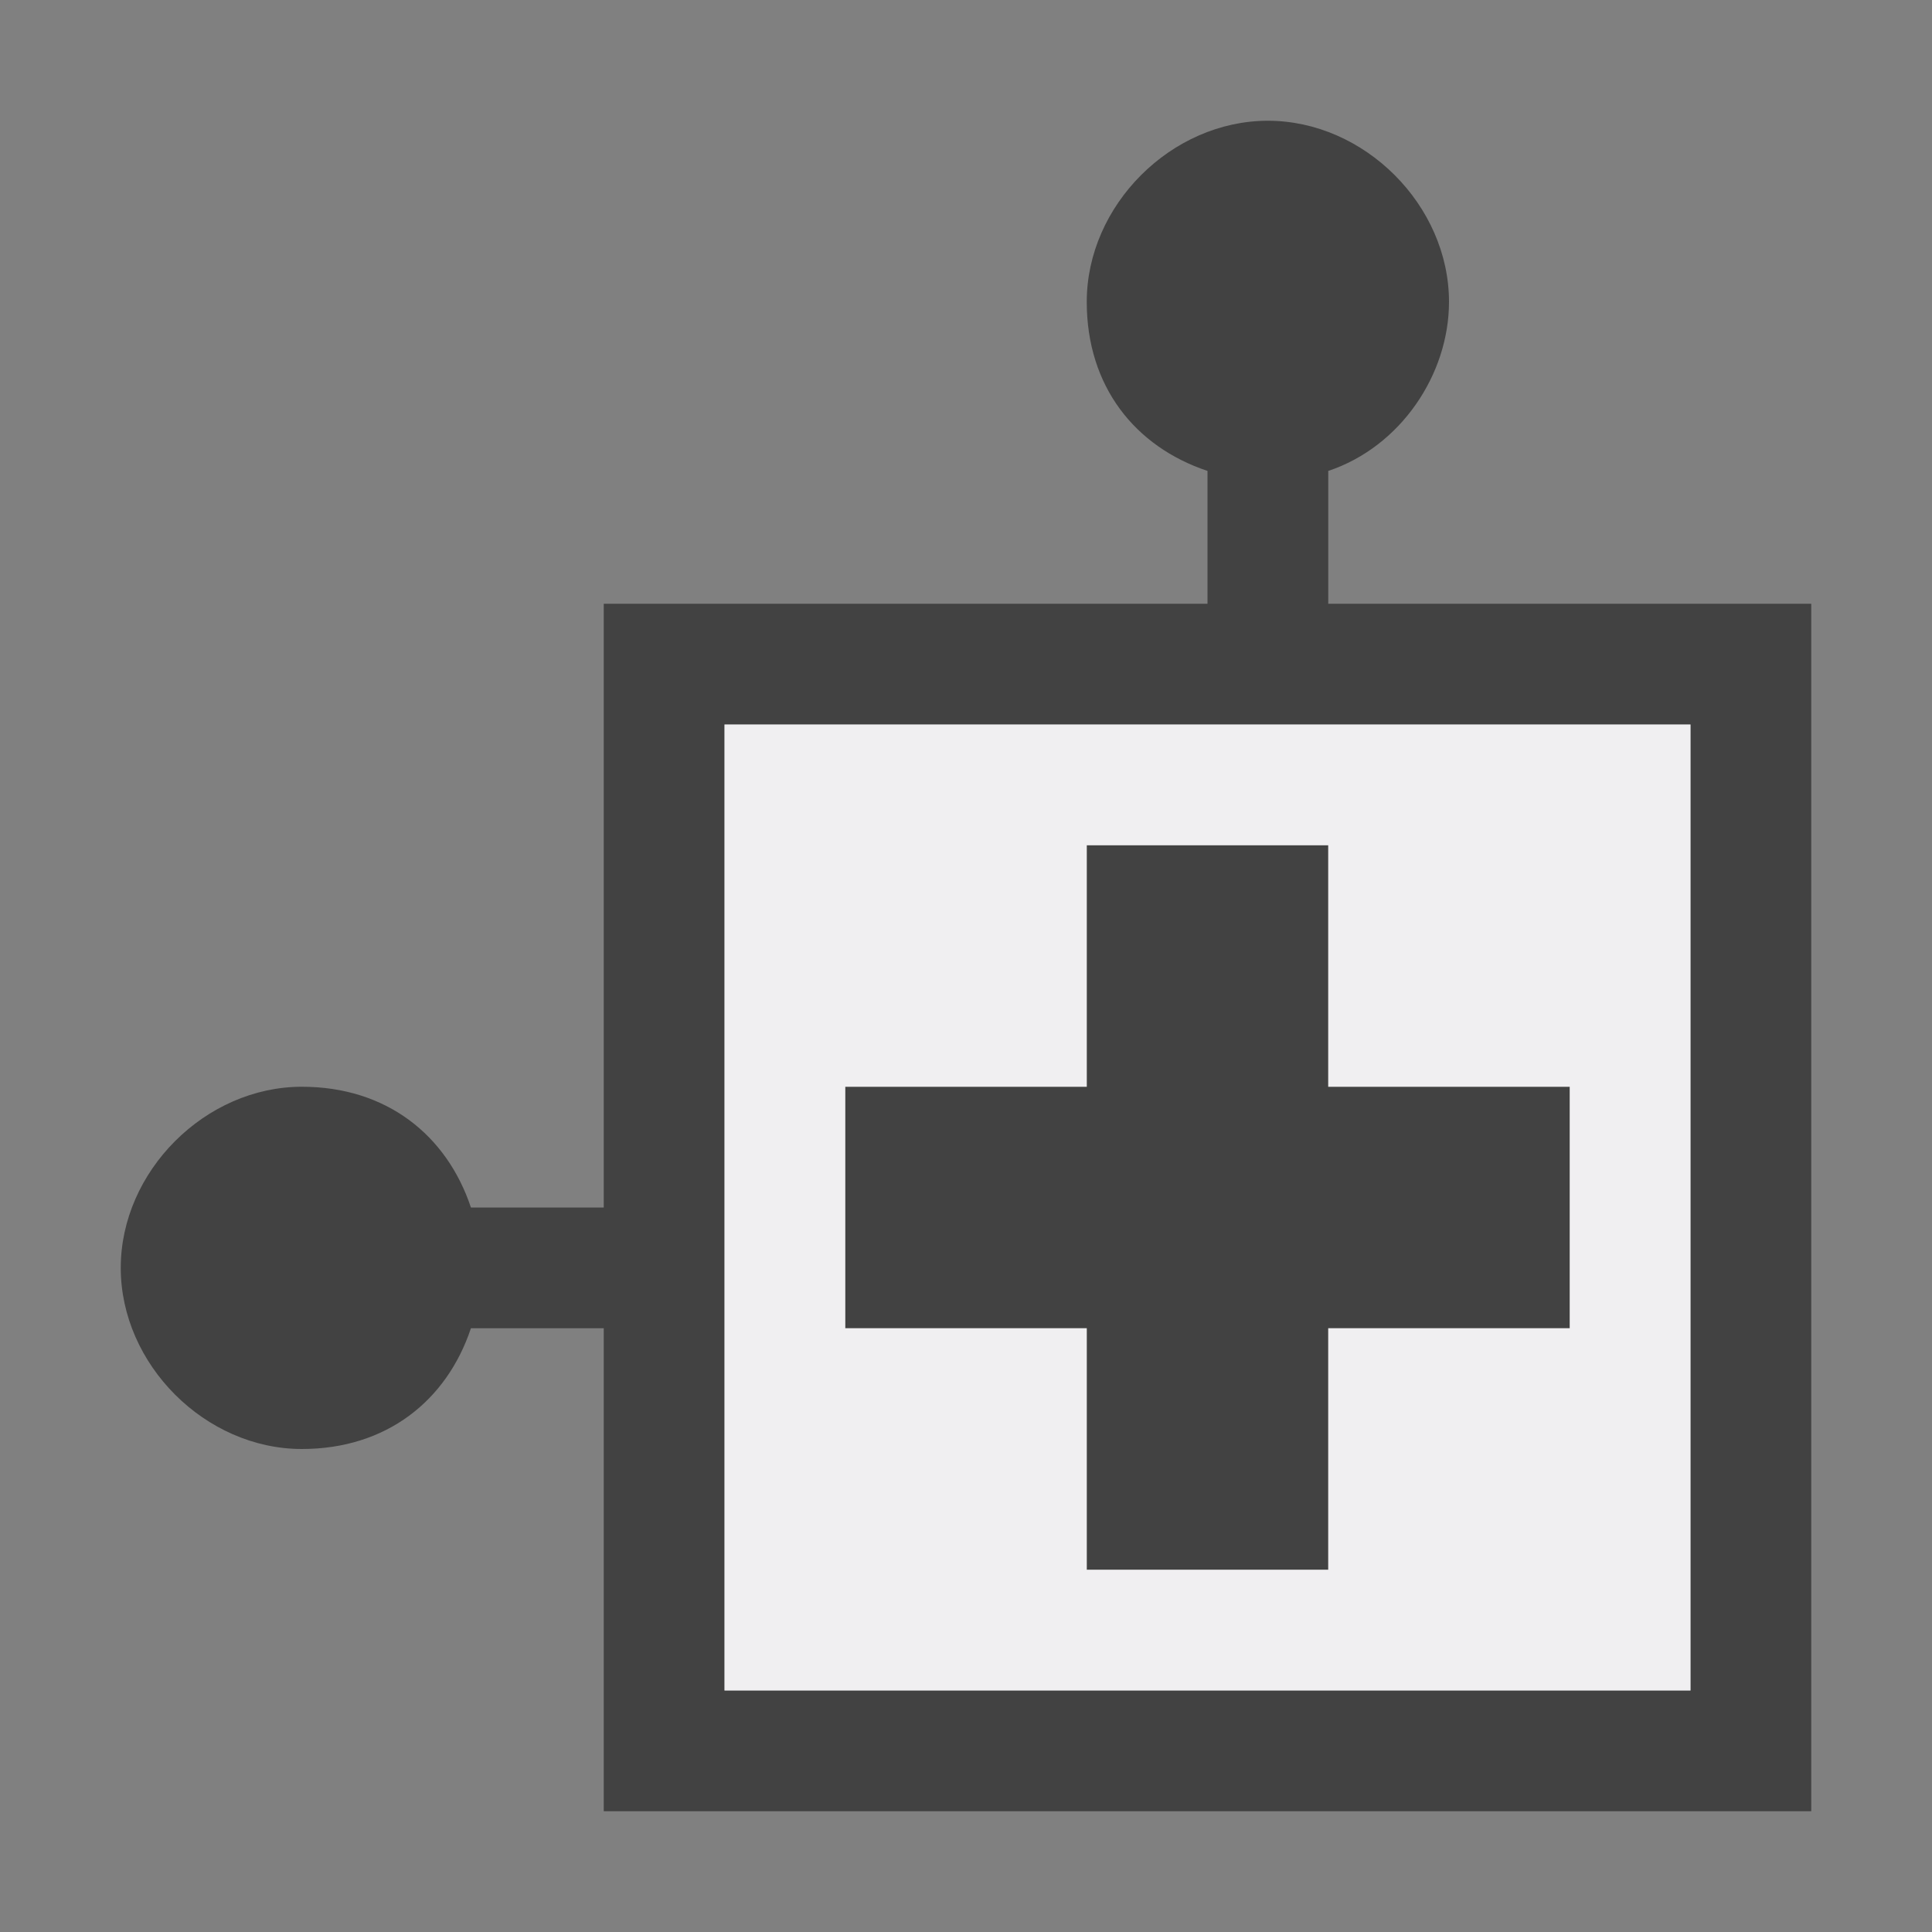
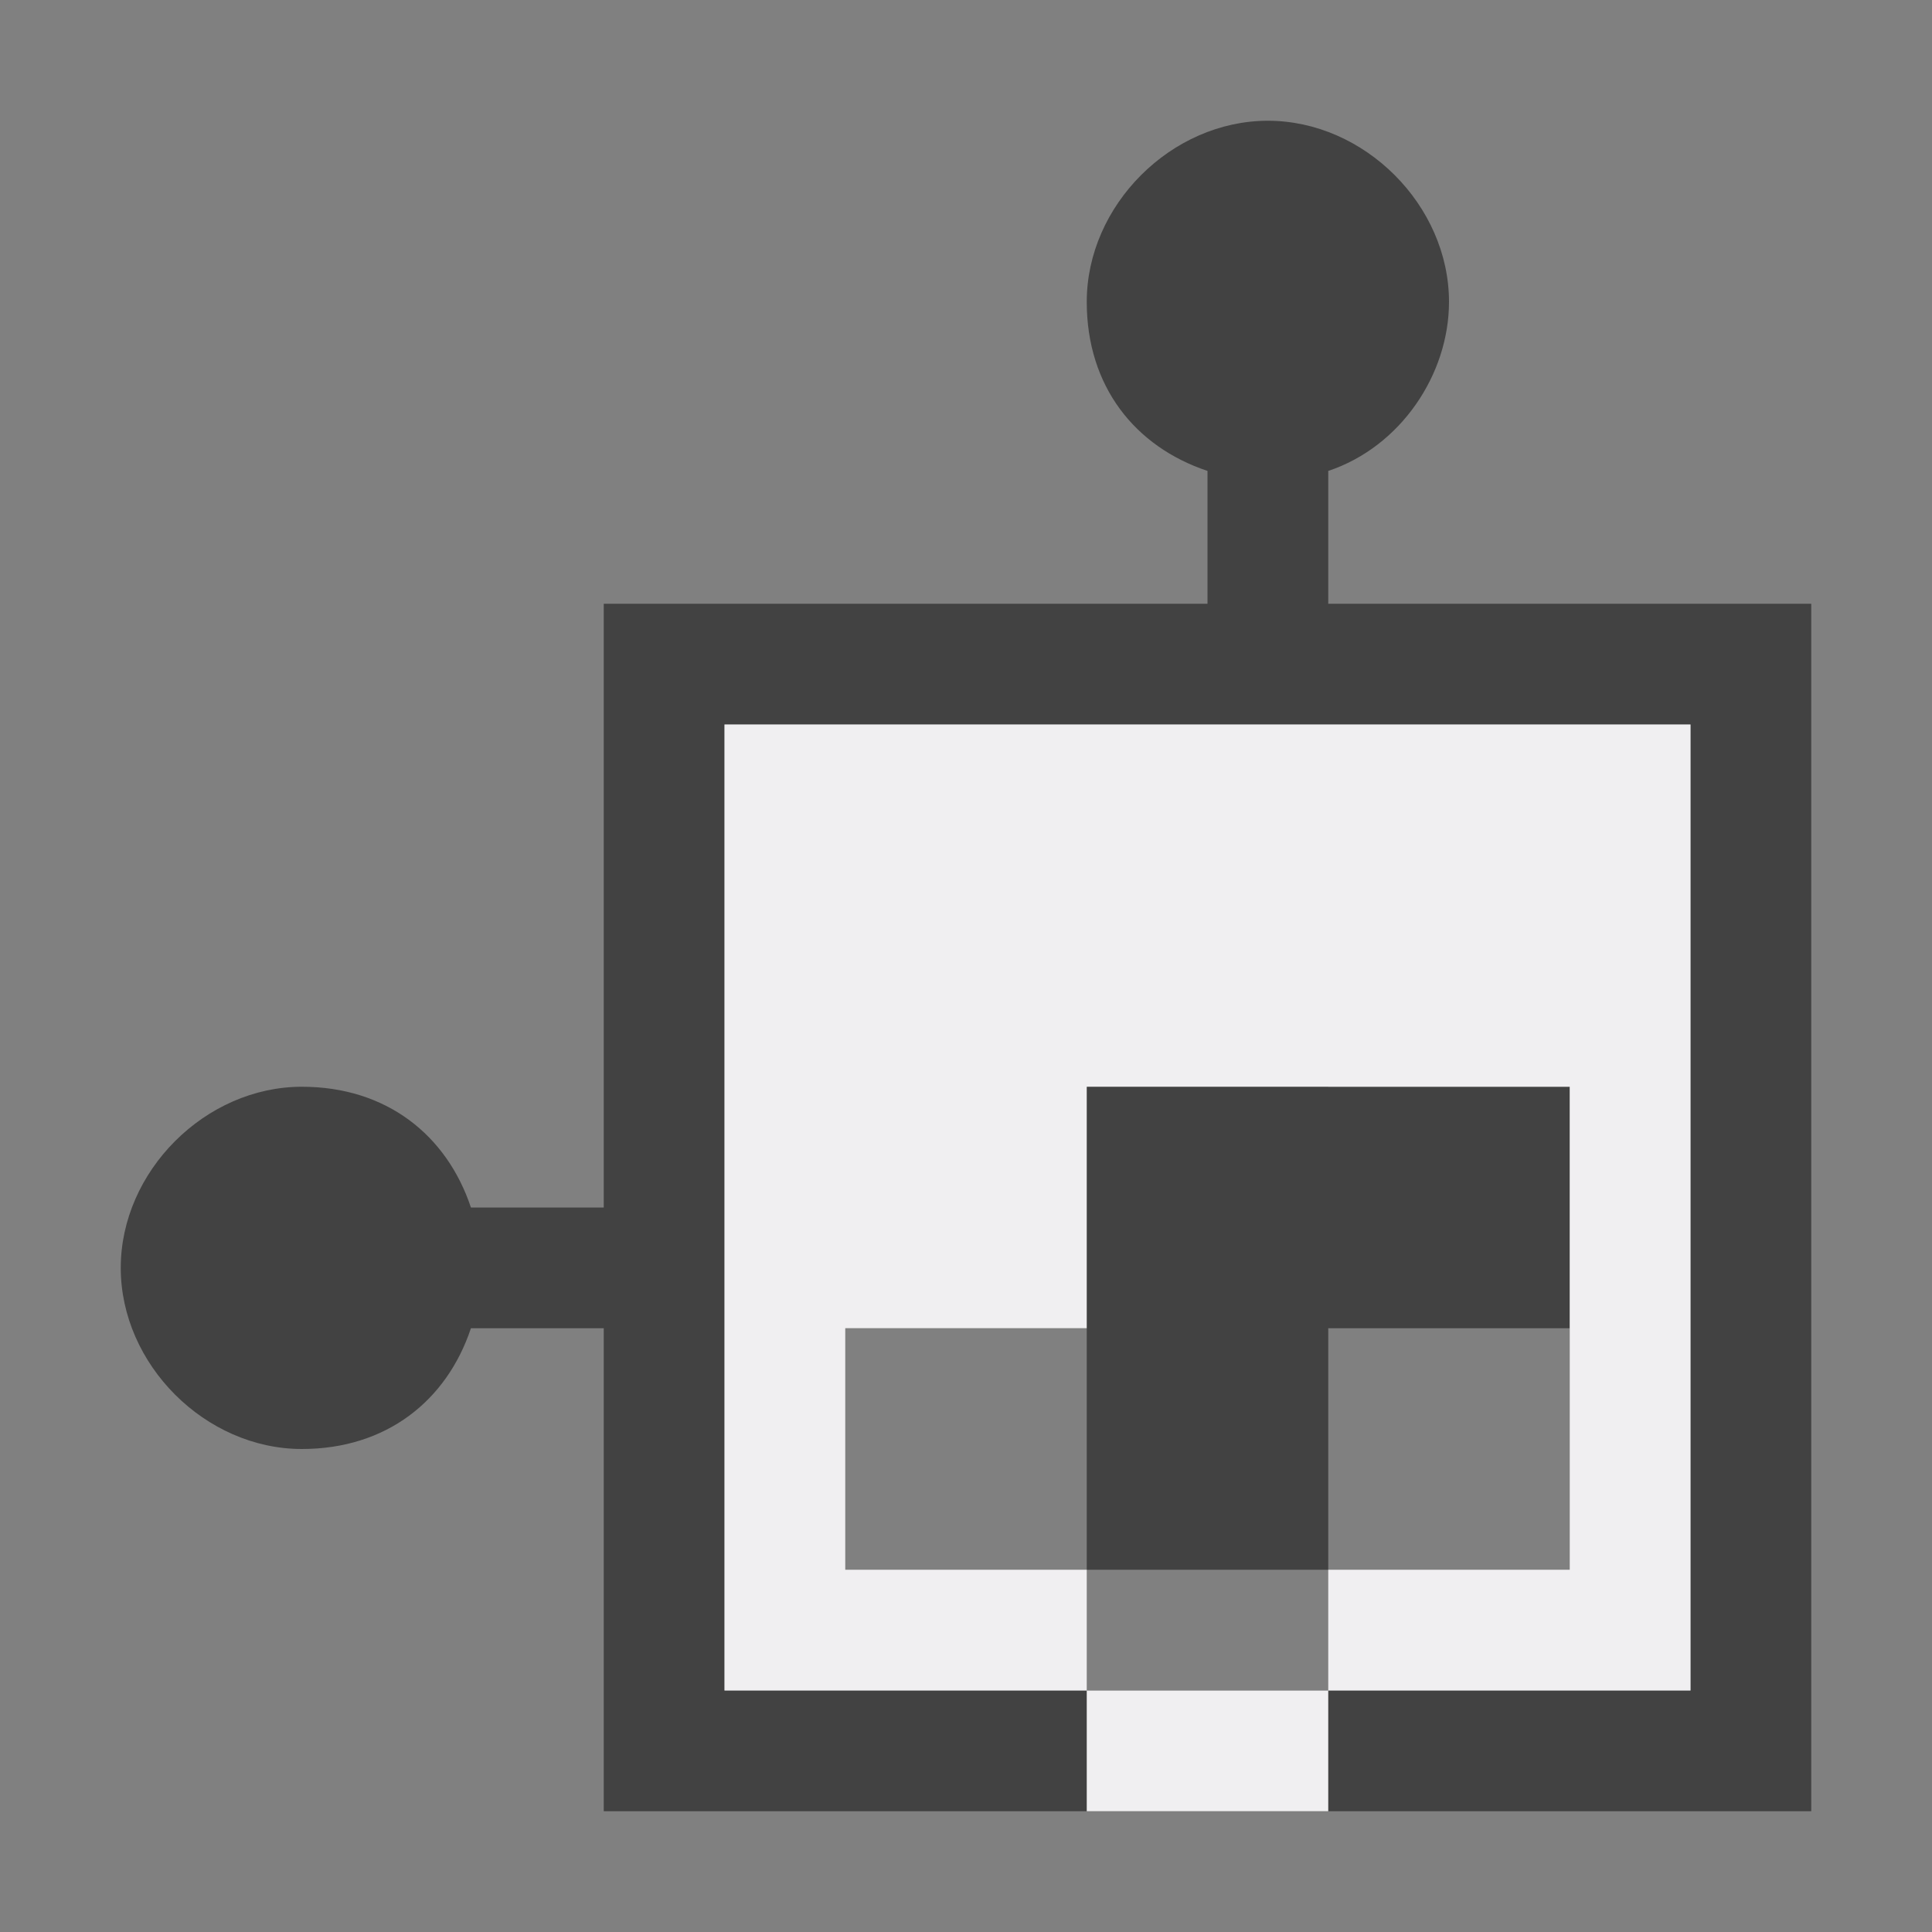
<svg xmlns="http://www.w3.org/2000/svg" version="1.1" id="Layer_1" x="0px" y="0px" viewBox="0 0 16 16" style="enable-background:new 0 0 16 16;" xml:space="preserve">
  <rect x="0" y="0" width="16" height="16" fill="#808080" stroke="none" />
  <style type="text/css">
	.st0{fill:#F6F6F6;fill-opacity:0;}
	.st1{fill:#424242;}
	.st2{fill:#F0EFF1;}
</style>
-   <path id="canvas" class="st0" d="M16,16H0V0h16V16z" />
  <path id="iconBg" class="st1" d="M11,5V3.9c0.6-0.2,1-0.8,1-1.4C12,1.7,11.3,1,10.5,1S9,1.7,9,2.5c0,0.7,0.4,1.2,1,1.4V5H5v5H3.9  C3.7,9.4,3.2,9,2.5,9C1.7,9,1,9.7,1,10.5S1.7,12,2.5,12c0.7,0,1.2-0.4,1.4-1H5v4h10V5H11z M14,14H6V6h8V14z M9,11H7V9h2V7h2v2h2v2  h-2v2H9V11z" />
-   <path id="iconFg" class="st2" d="M14,14H6V6h8V14z M13,9h-2V7H9v2H7v2h2v2h2v-2h2V9z" />
+   <path id="iconFg" class="st2" d="M14,14H6V6h8V14z M13,9h-2H9v2H7v2h2v2h2v-2h2V9z" />
</svg>